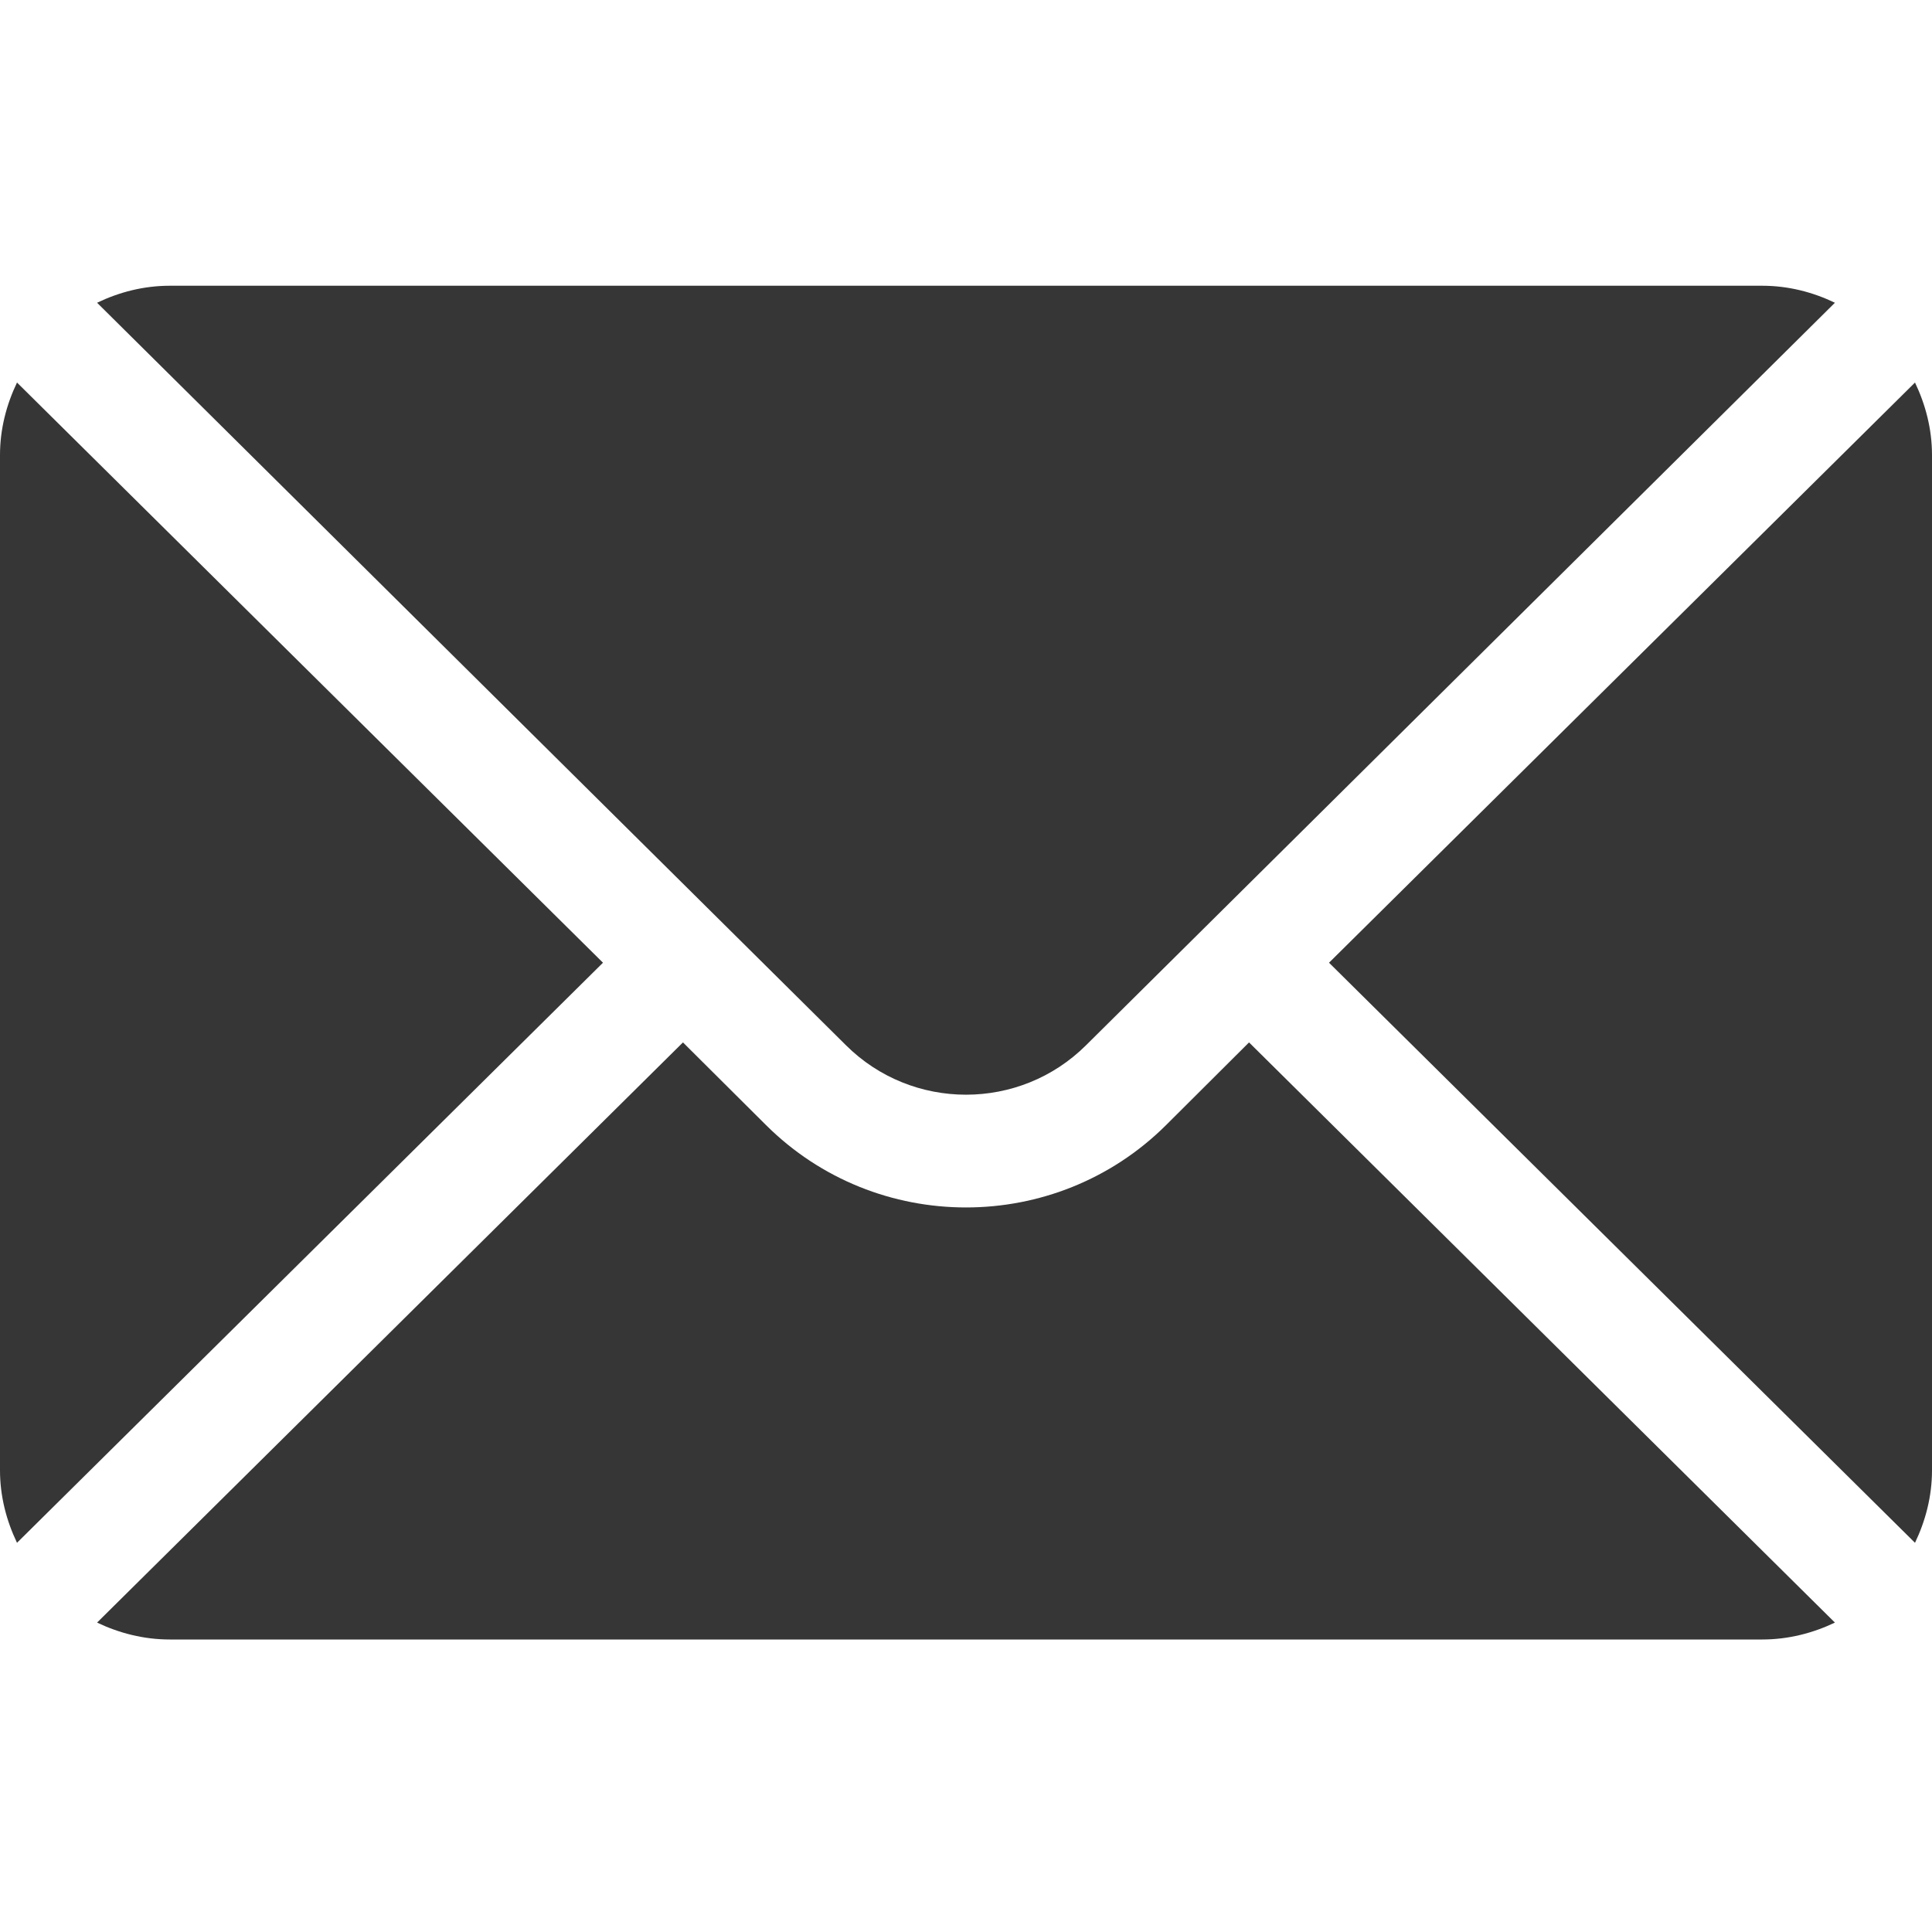
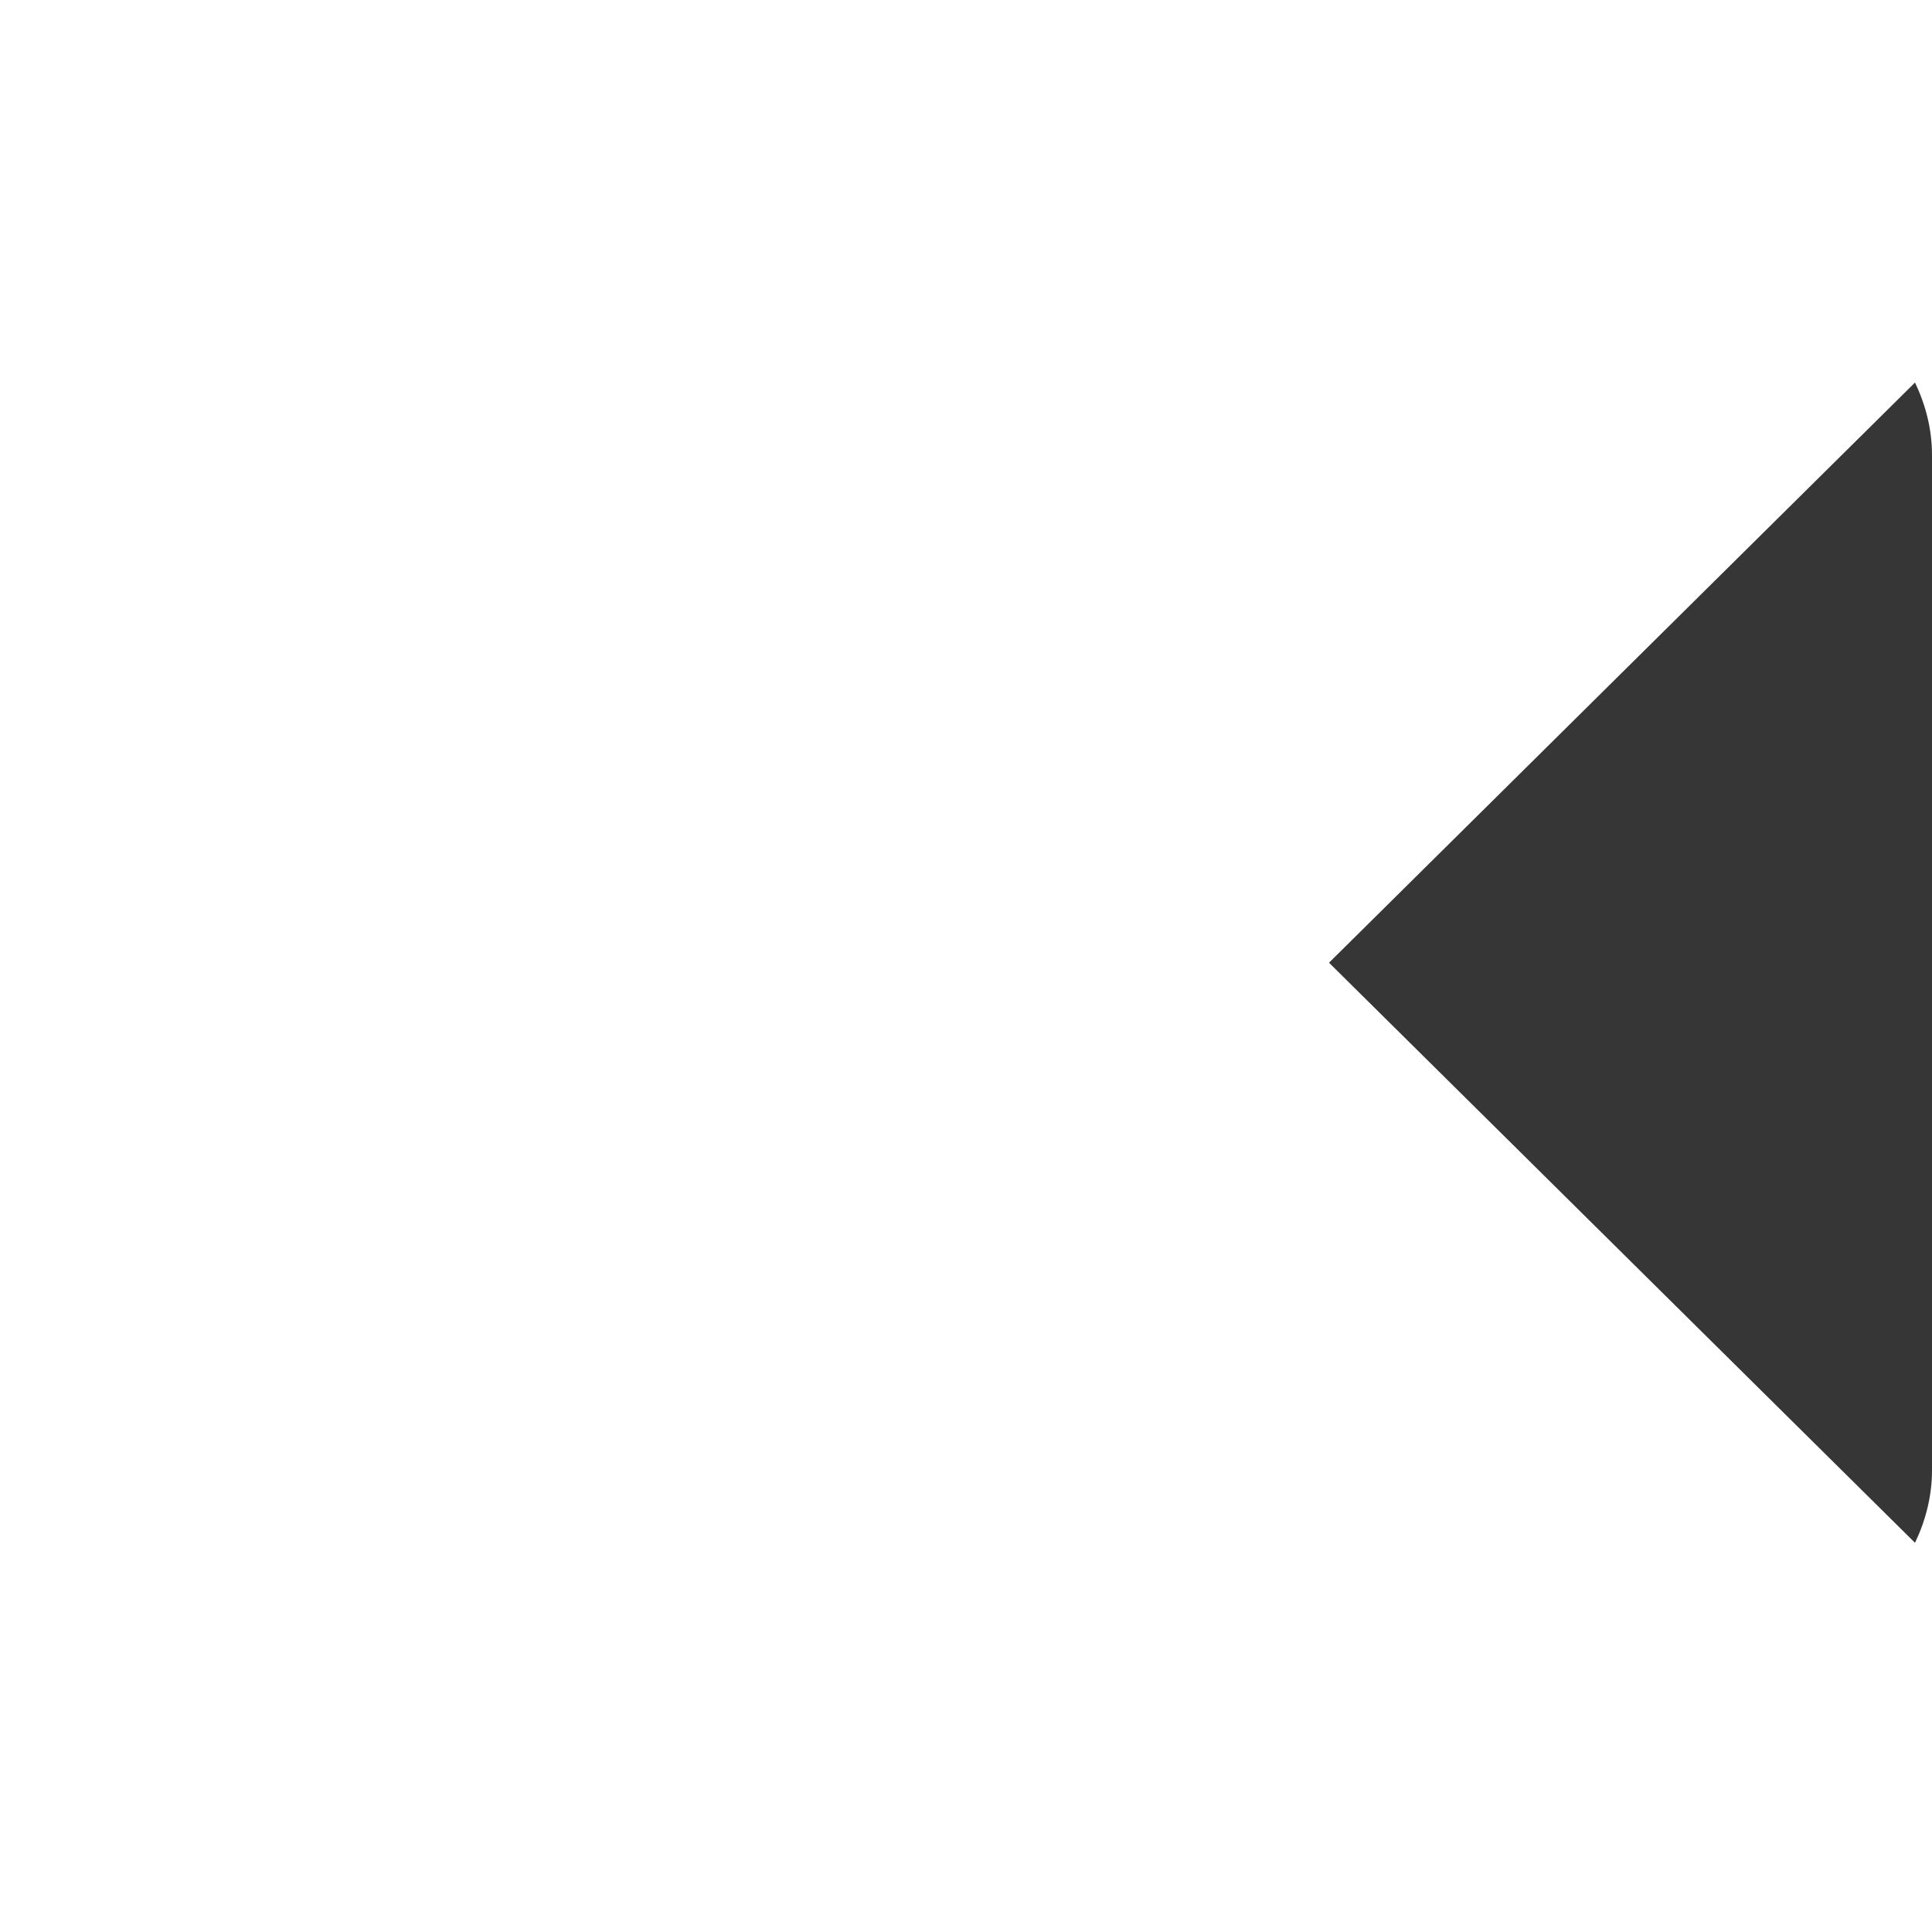
<svg xmlns="http://www.w3.org/2000/svg" width="20" height="20" viewBox="0 0 20 20" fill="none">
  <path d="M19.824 3.96L13.758 9.966L19.824 15.971C19.933 15.743 20 15.49 20 15.221V4.71C20 4.441 19.933 4.188 19.824 3.96Z" fill="#363636" />
-   <path d="M18.242 2.958H1.758C1.487 2.958 1.234 3.024 1.005 3.134L8.757 10.82C9.443 11.503 10.557 11.503 11.243 10.82L18.995 3.134C18.766 3.024 18.513 2.958 18.242 2.958Z" fill="#363636" />
-   <path d="M0.176 3.96C0.067 4.188 0 4.441 0 4.71V15.221C0 15.49 0.067 15.743 0.176 15.971L6.242 9.966L0.176 3.96Z" fill="#363636" />
-   <path d="M12.93 10.791L12.072 11.646C10.929 12.784 9.071 12.784 7.929 11.646L7.07 10.791L1.005 16.797C1.234 16.906 1.487 16.972 1.758 16.972H18.242C18.513 16.972 18.766 16.906 18.995 16.797L12.93 10.791Z" fill="#363636" />
</svg>